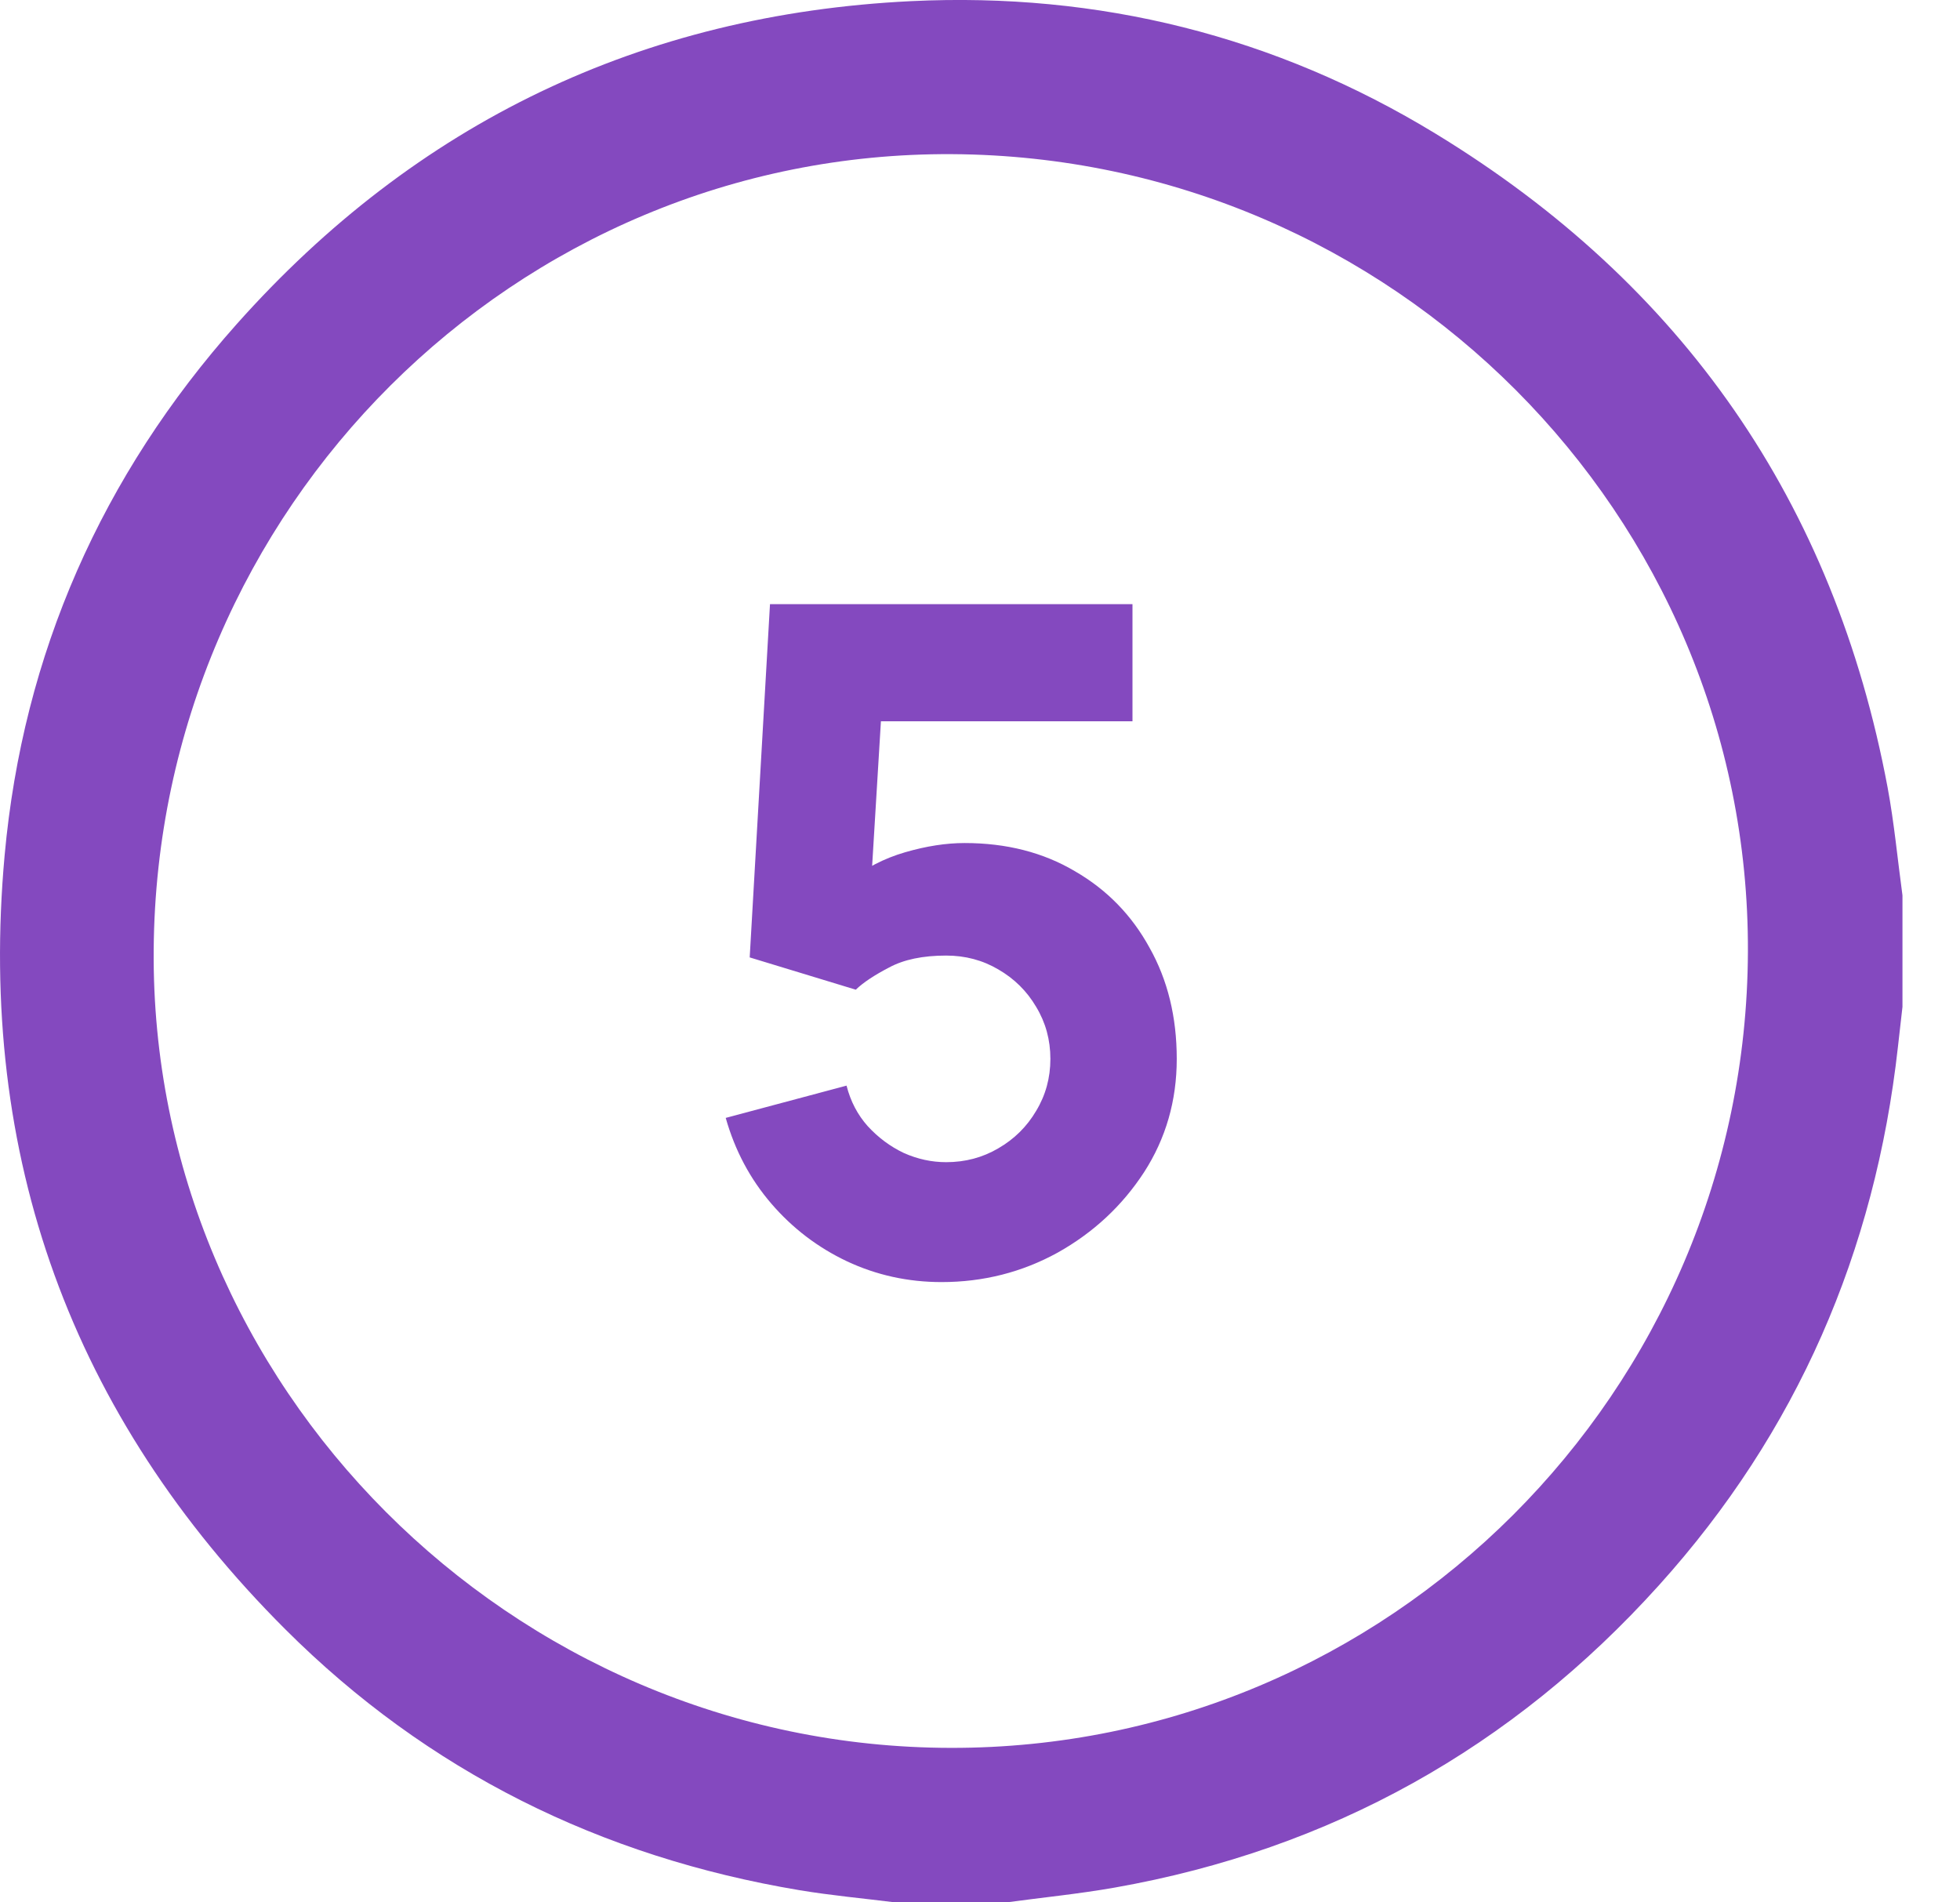
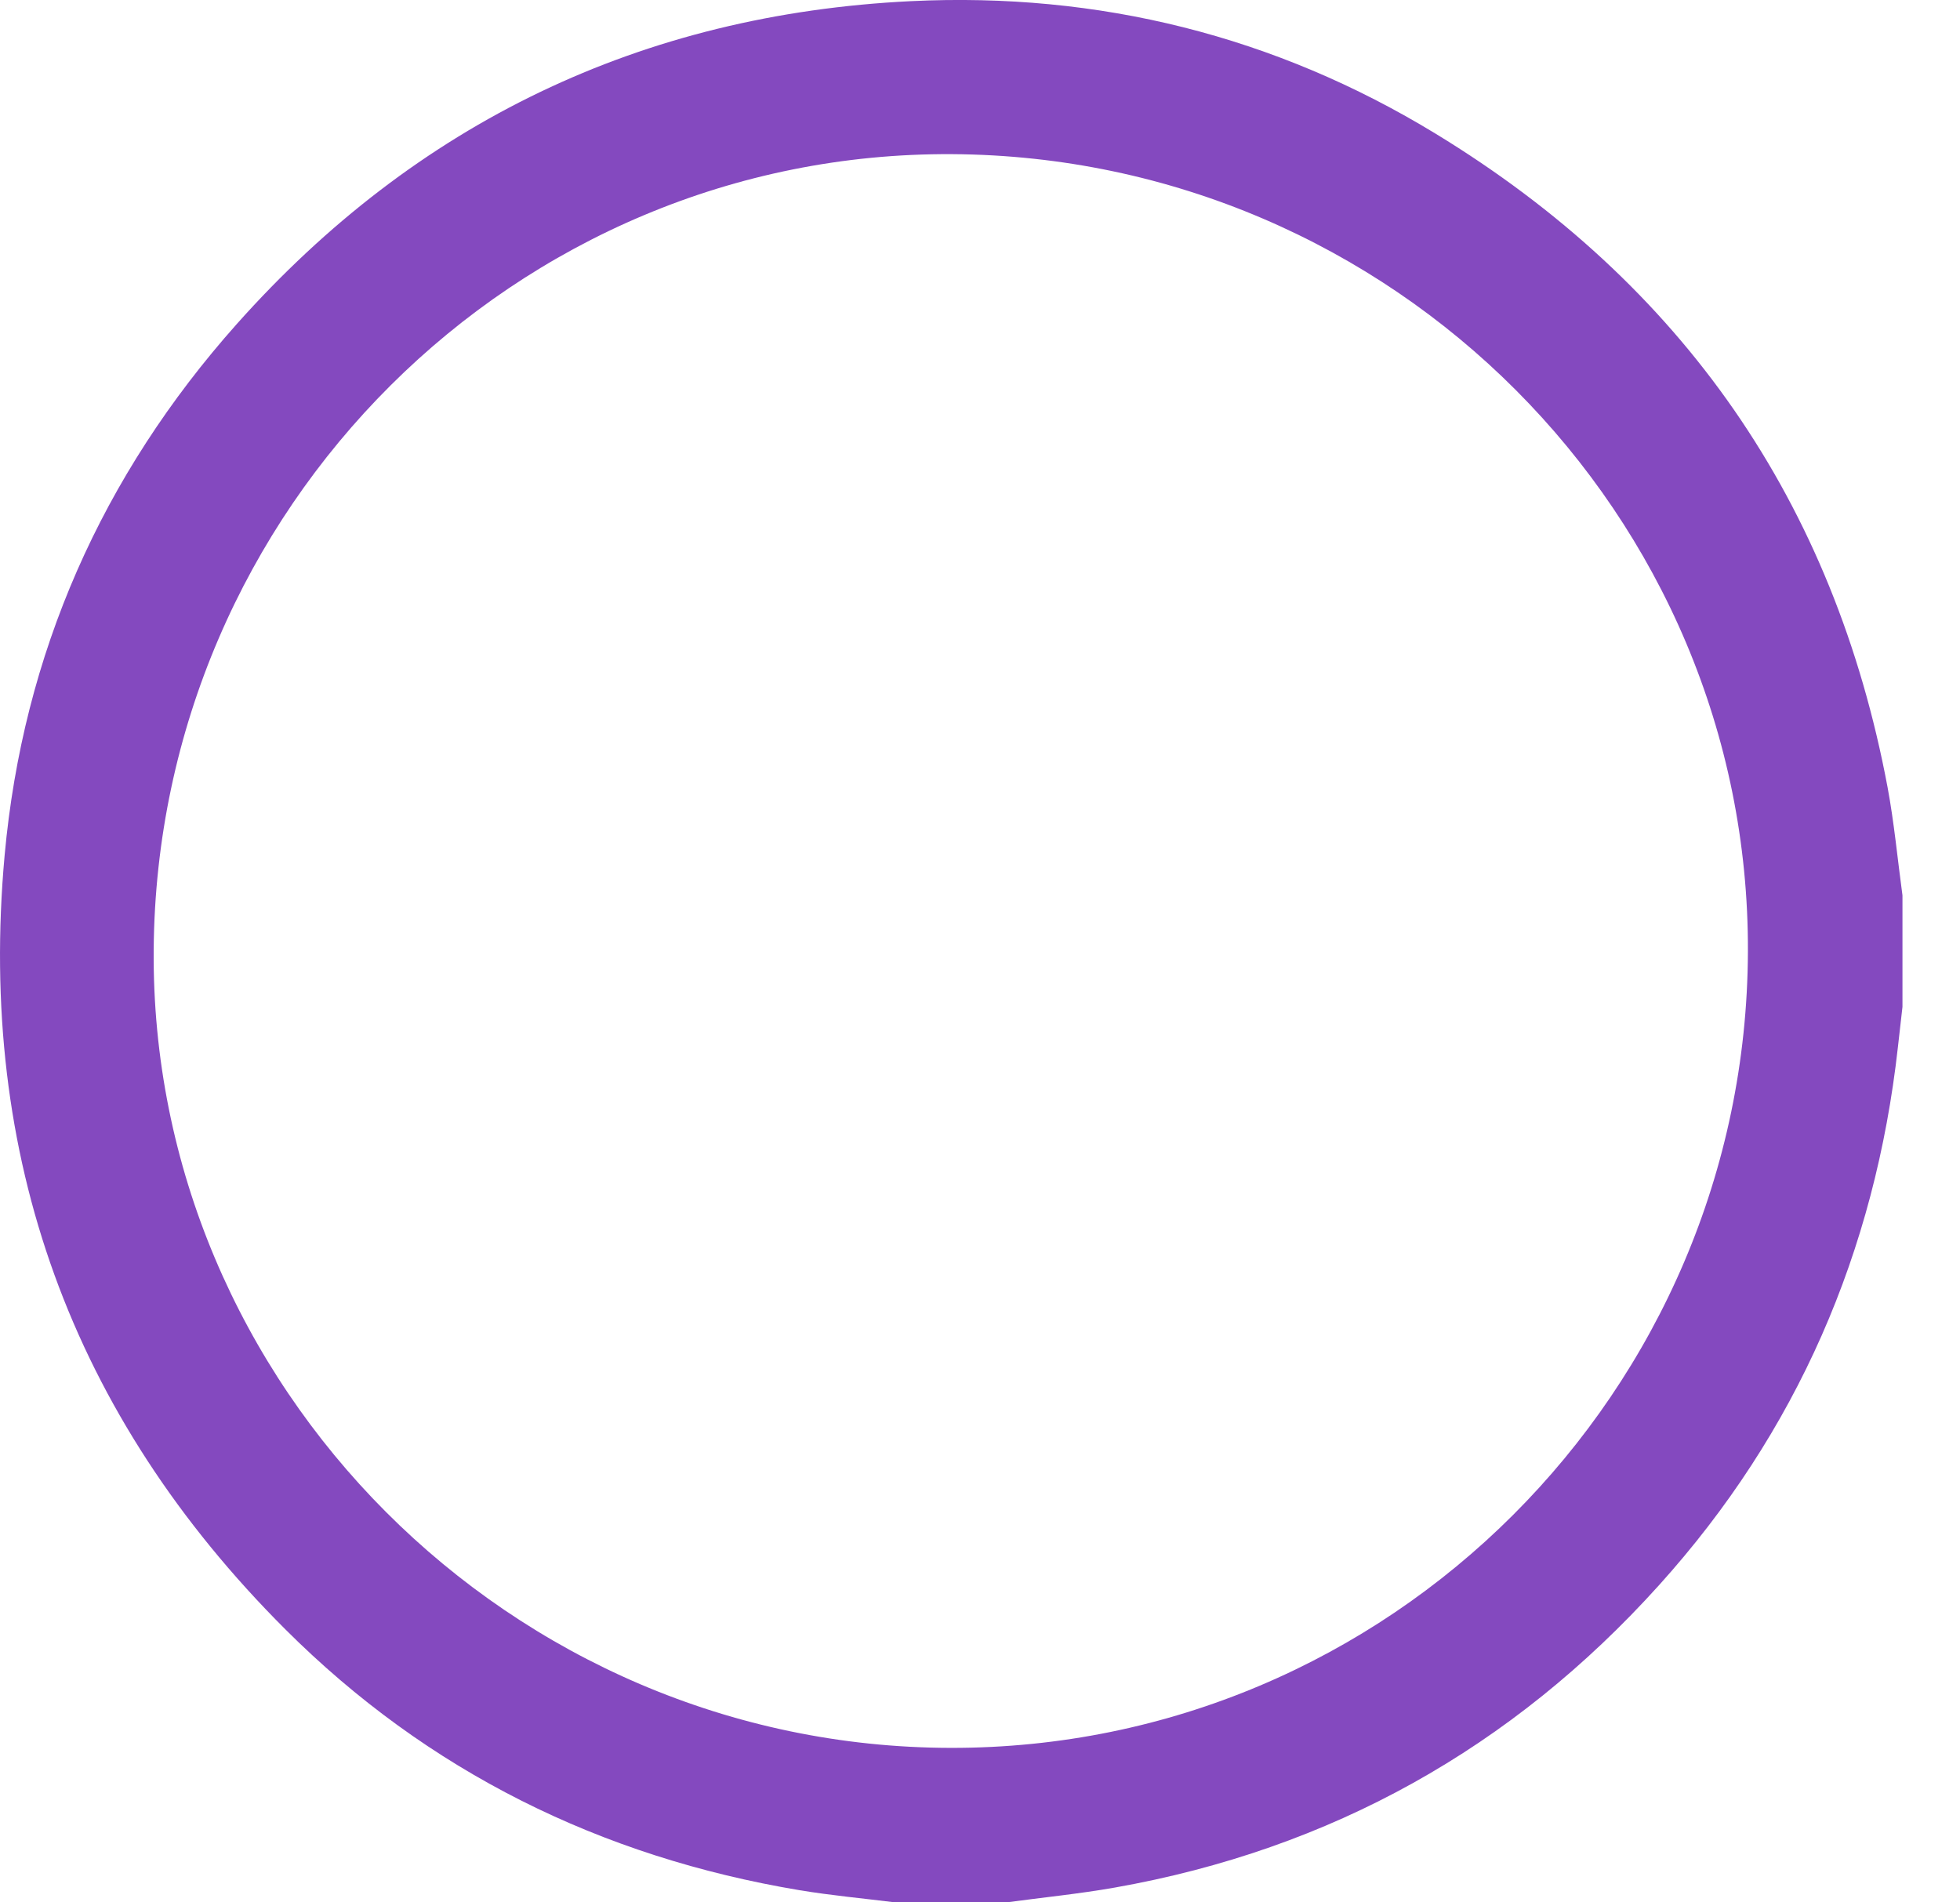
<svg xmlns="http://www.w3.org/2000/svg" width="34" height="33" viewBox="0 0 34 33" fill="none">
-   <path d="M16.333 22.24C15.752 22.24 15.205 22.12 14.693 21.88C14.186 21.64 13.749 21.307 13.381 20.88C13.013 20.453 12.749 19.957 12.589 19.392L14.685 18.832C14.754 19.104 14.877 19.339 15.053 19.536C15.234 19.733 15.442 19.888 15.677 20C15.917 20.107 16.162 20.16 16.413 20.16C16.744 20.16 17.045 20.08 17.317 19.92C17.594 19.76 17.813 19.544 17.973 19.272C18.138 19 18.221 18.699 18.221 18.368C18.221 18.037 18.138 17.736 17.973 17.464C17.813 17.192 17.594 16.976 17.317 16.816C17.045 16.656 16.744 16.576 16.413 16.576C16.008 16.576 15.677 16.645 15.421 16.784C15.165 16.917 14.973 17.045 14.845 17.168L13.005 16.608L13.357 10.48H19.645V12.512H14.557L15.325 11.792L15.085 15.744L14.717 15.296C15.005 15.061 15.333 14.891 15.701 14.784C16.069 14.677 16.413 14.624 16.733 14.624C17.458 14.624 18.096 14.787 18.645 15.112C19.2 15.432 19.632 15.875 19.941 16.44C20.256 17 20.413 17.643 20.413 18.368C20.413 19.093 20.224 19.749 19.845 20.336C19.466 20.917 18.968 21.381 18.349 21.728C17.73 22.069 17.058 22.24 16.333 22.24Z" fill="#8449BF" />
  <path d="M17.46 33H15.527C14.974 32.931 14.419 32.88 13.87 32.789C10.423 32.213 7.419 30.73 4.947 28.261C1.238 24.556 -0.393 20.054 0.08 14.84C0.398 11.34 1.768 8.247 4.109 5.619C7.218 2.129 11.131 0.248 15.802 0.02C19.057 -0.138 22.119 0.621 24.905 2.32C29.19 4.932 31.817 8.716 32.744 13.659C32.859 14.278 32.917 14.908 33.002 15.532V17.466C32.976 17.698 32.949 17.93 32.923 18.162C32.528 21.713 31.172 24.845 28.777 27.5C26.236 30.32 23.086 32.08 19.34 32.743C18.716 32.853 18.087 32.915 17.46 33ZM30.321 16.51C30.35 8.927 24.155 2.719 16.515 2.674C8.945 2.629 2.728 8.82 2.666 16.467C2.602 24.035 8.864 30.308 16.49 30.32C24.09 30.334 30.291 24.143 30.321 16.51Z" fill="#8449BF" />
</svg>